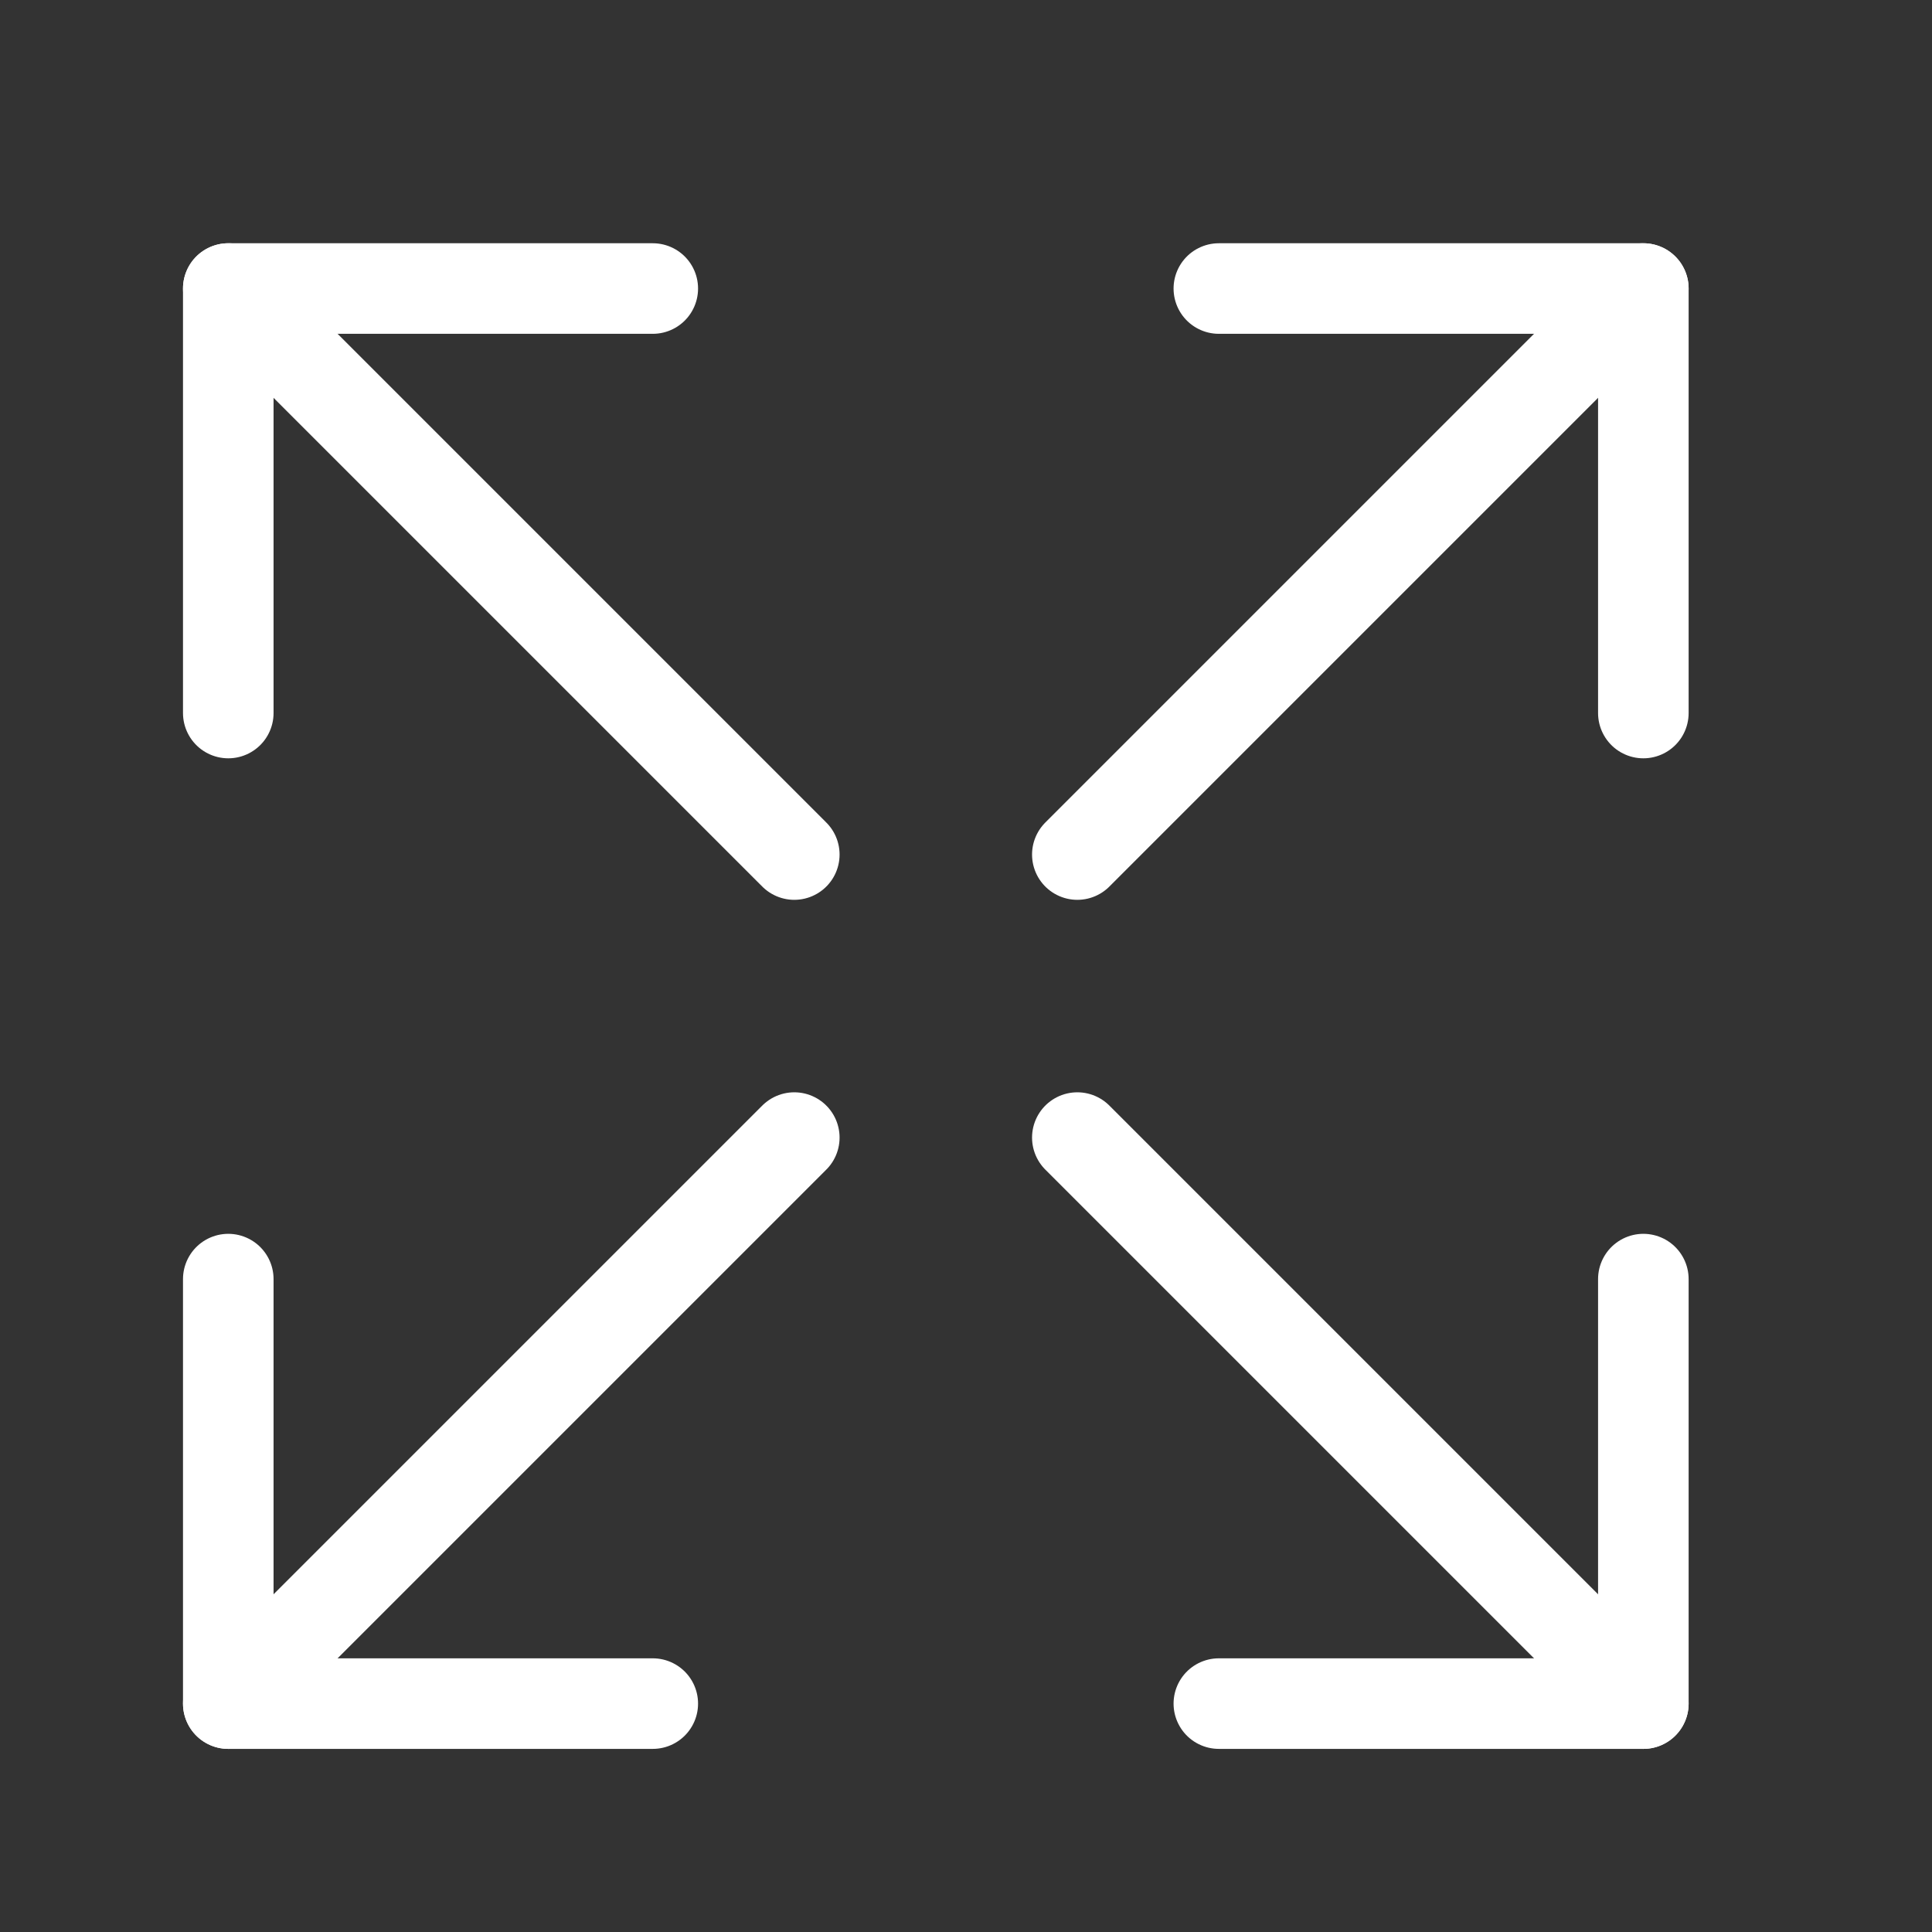
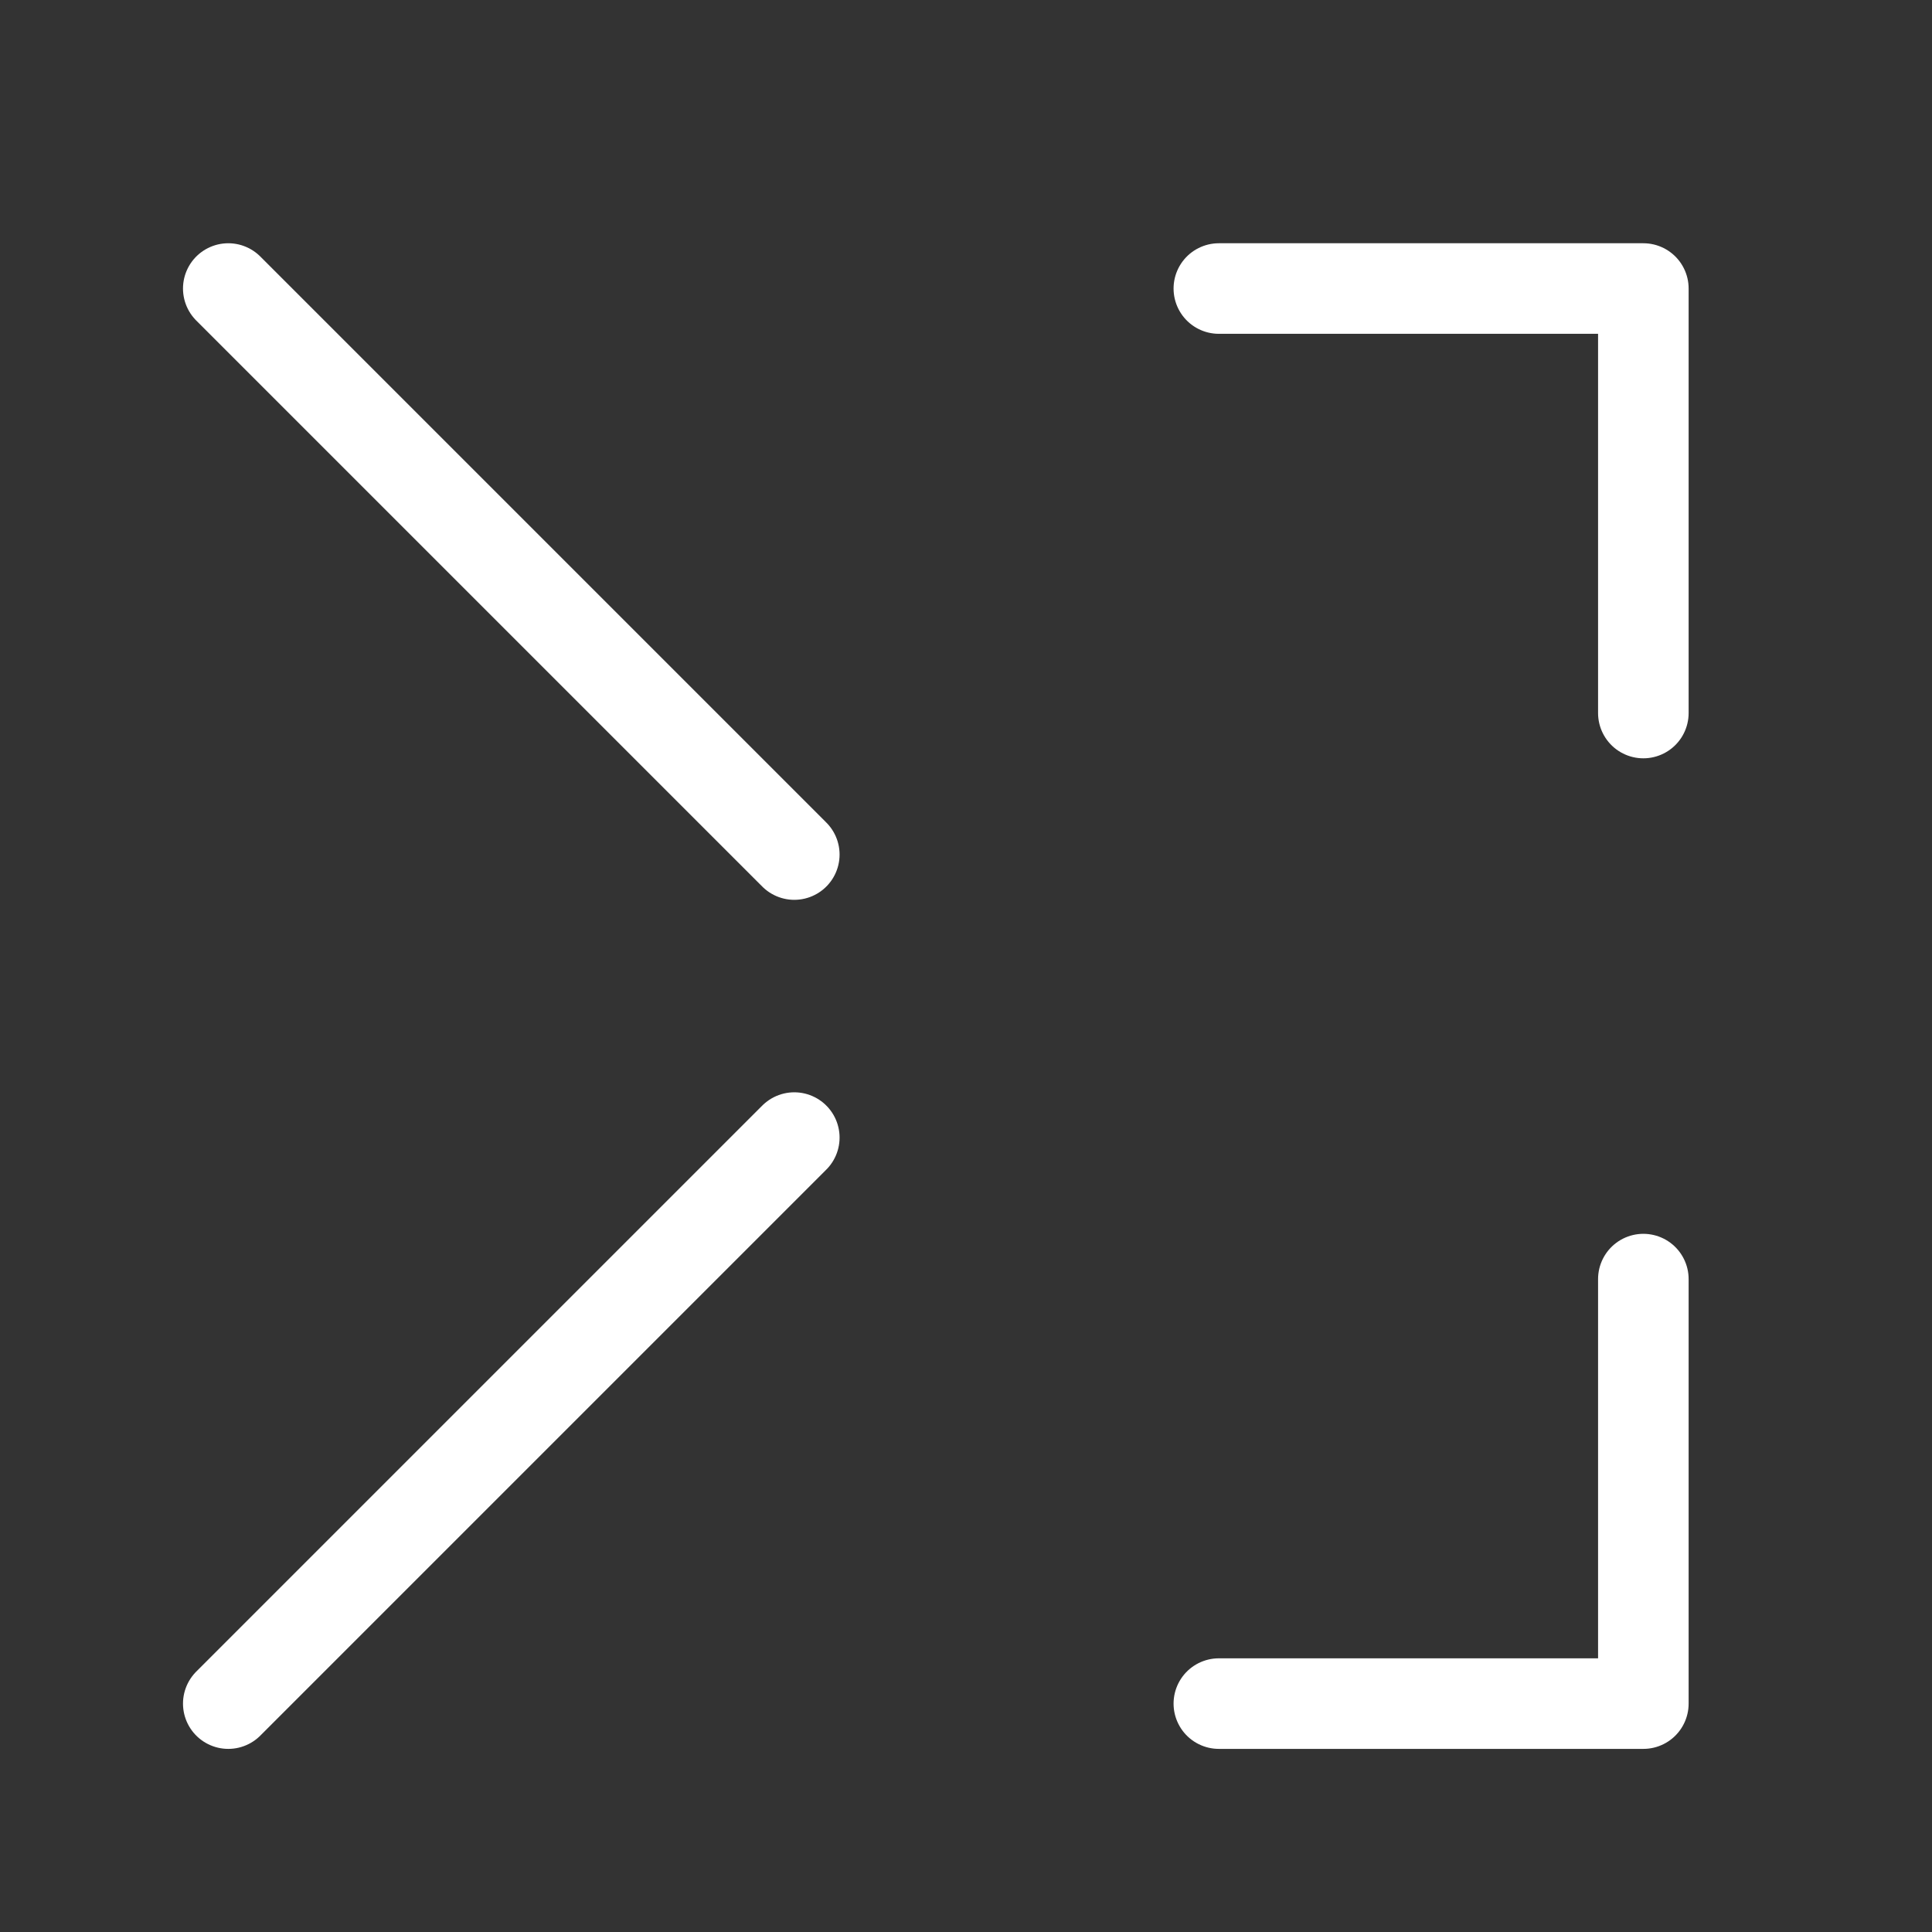
<svg xmlns="http://www.w3.org/2000/svg" width="32" height="32" viewBox="0 0 32 32" fill="none">
  <rect x="0" y="0" width="32" height="32" fill="#333333" stroke="none" />
  <g clip-path="url(#clip0_16362_7416)">
    <path d="M13.156 18.842L3.781 28.217" stroke="white" stroke-width="1.5" stroke-linecap="round" stroke-linejoin="round" />
    <path d="M27.219 11.81V4.779H20.188" stroke="white" stroke-width="1.5" stroke-linecap="round" stroke-linejoin="round" />
-     <path d="M3.781 21.186V28.217H10.812" stroke="white" stroke-width="1.5" stroke-linecap="round" stroke-linejoin="round" />
-     <path d="M27.219 4.779L17.844 14.154" stroke="white" stroke-width="1.5" stroke-linecap="round" stroke-linejoin="round" />
-     <path d="M17.844 18.842L27.219 28.217" stroke="white" stroke-width="1.5" stroke-linecap="round" stroke-linejoin="round" />
-     <path d="M3.781 11.81V4.779H10.812" stroke="white" stroke-width="1.5" stroke-linecap="round" stroke-linejoin="round" />
    <path d="M27.219 21.186V28.217H20.188" stroke="white" stroke-width="1.5" stroke-linecap="round" stroke-linejoin="round" />
    <path d="M3.781 4.779L13.156 14.154" stroke="white" stroke-width="1.5" stroke-linecap="round" stroke-linejoin="round" />
  </g>
  <defs>
    <clipPath id="clip0_16362_7416">
      <rect width="25" height="25" fill="white" transform="translate(3 4)" />
    </clipPath>
  </defs>
</svg>